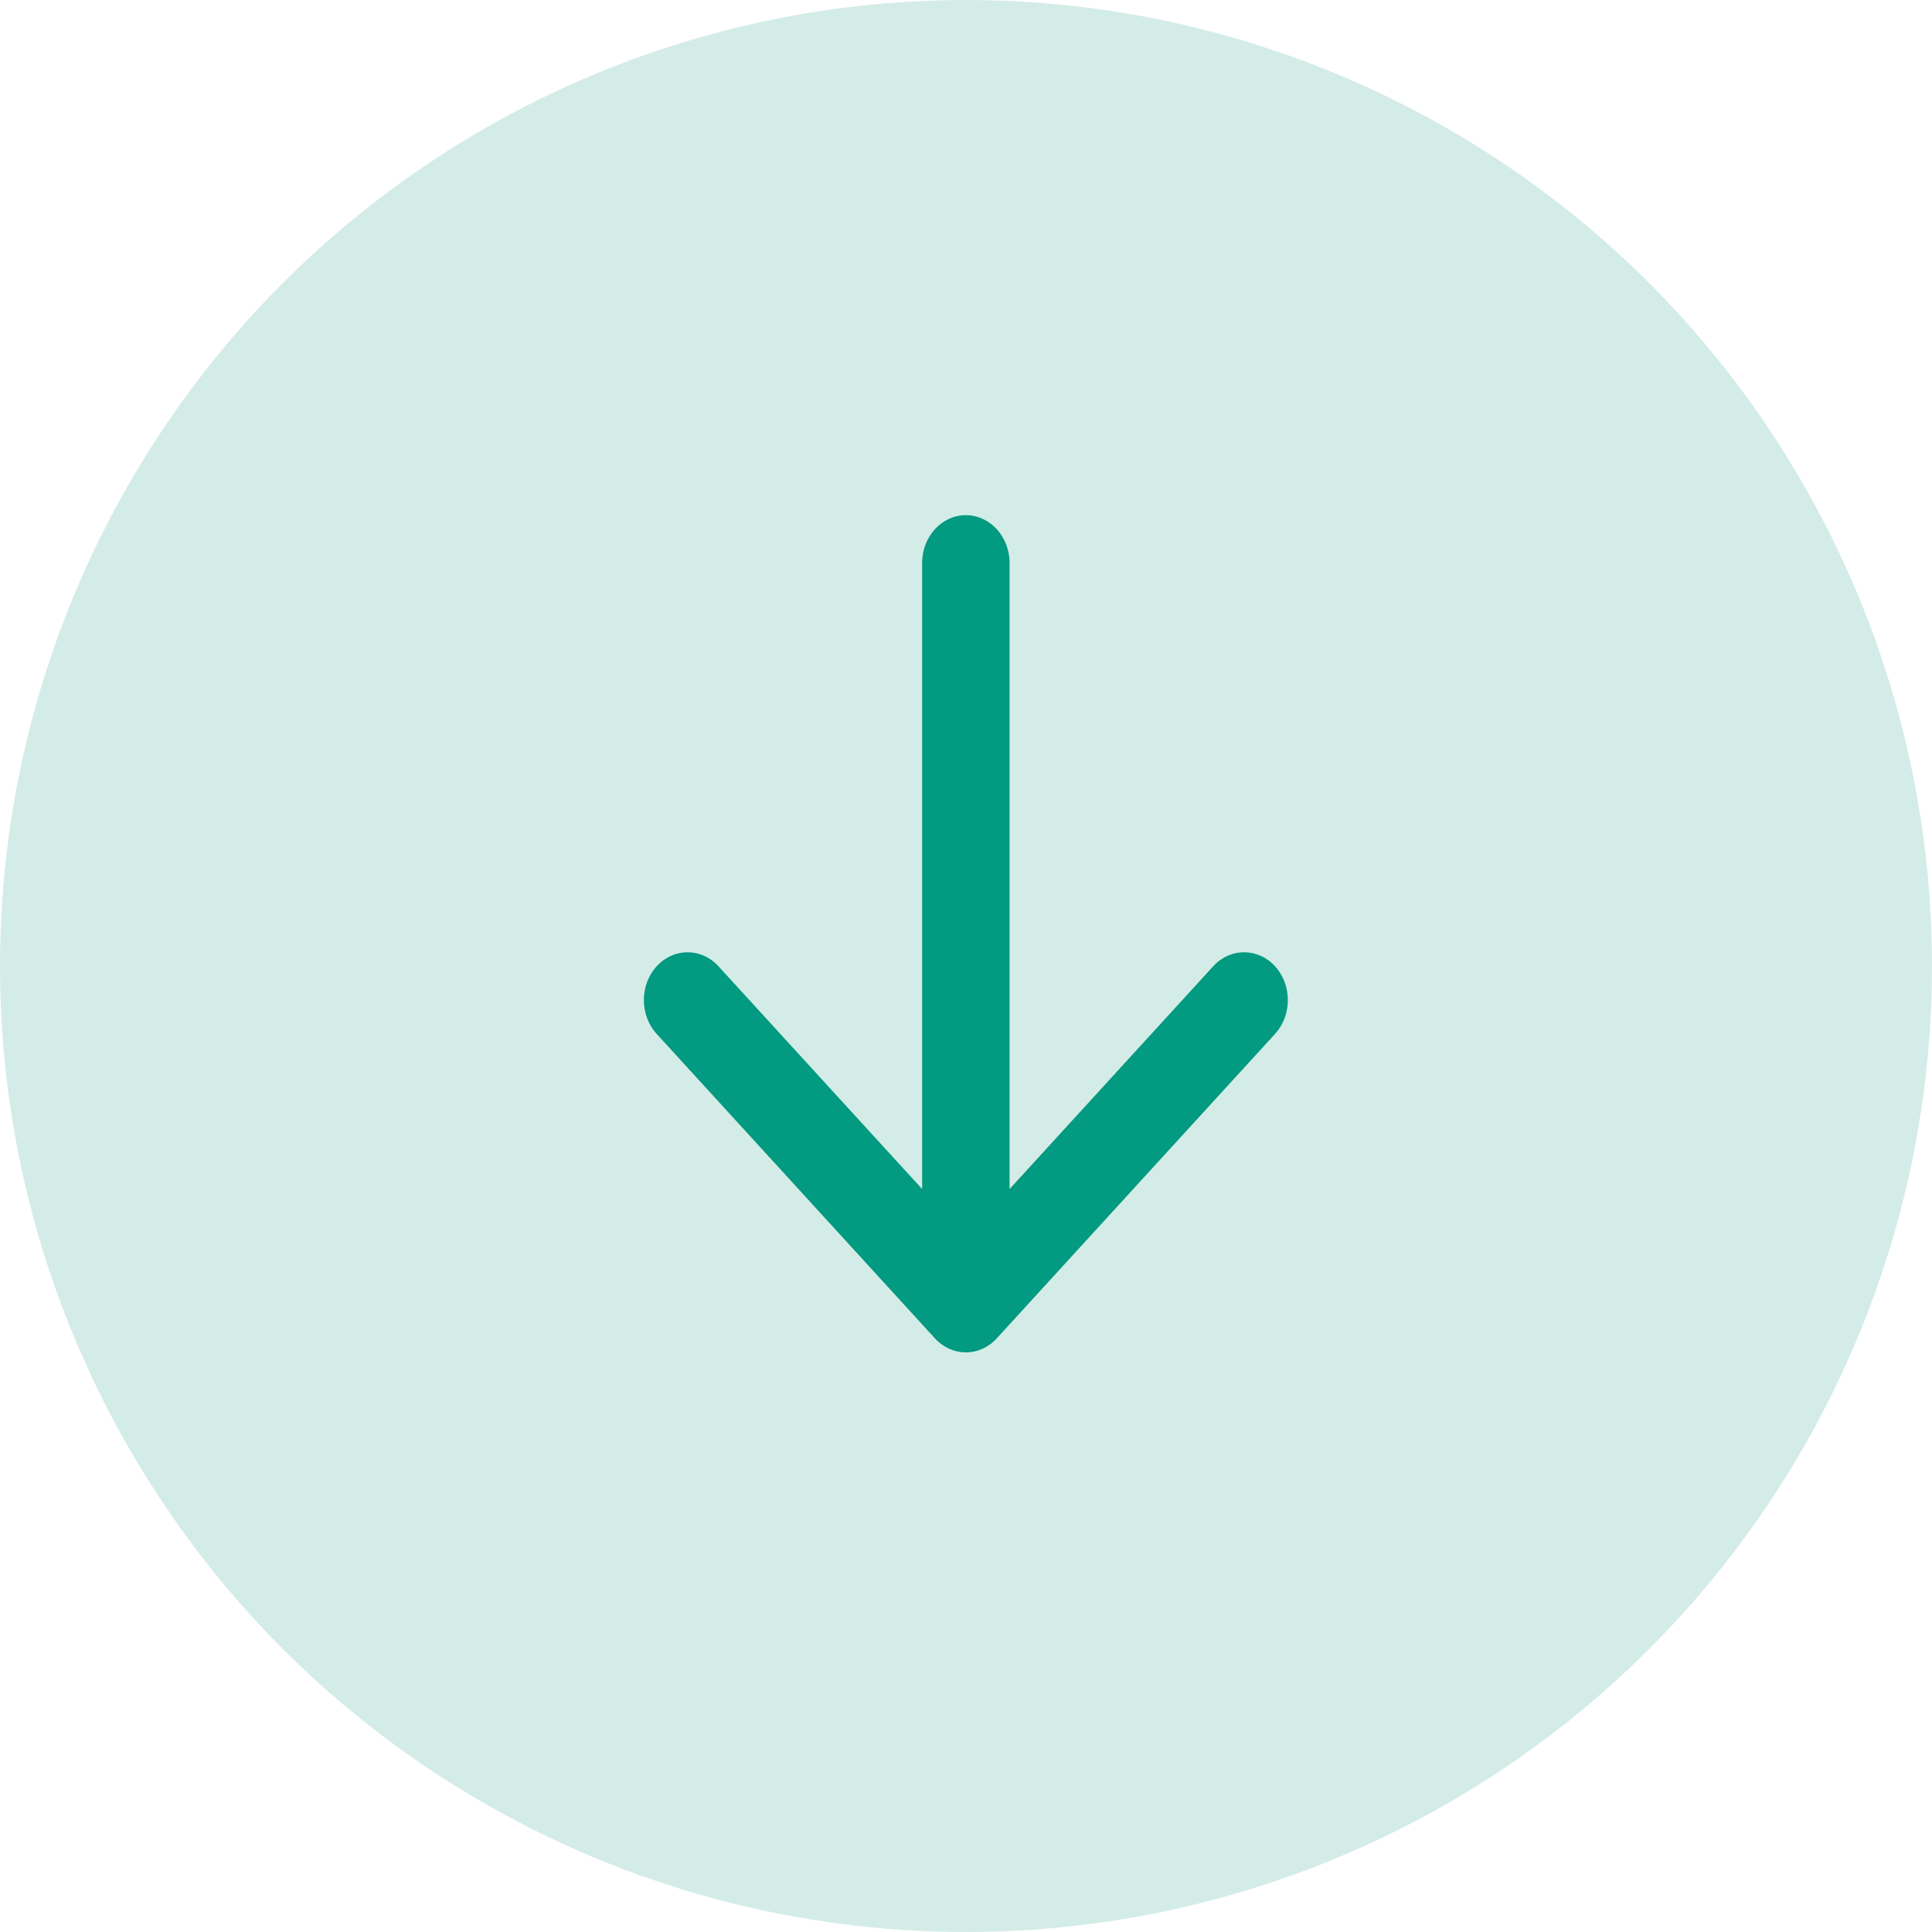
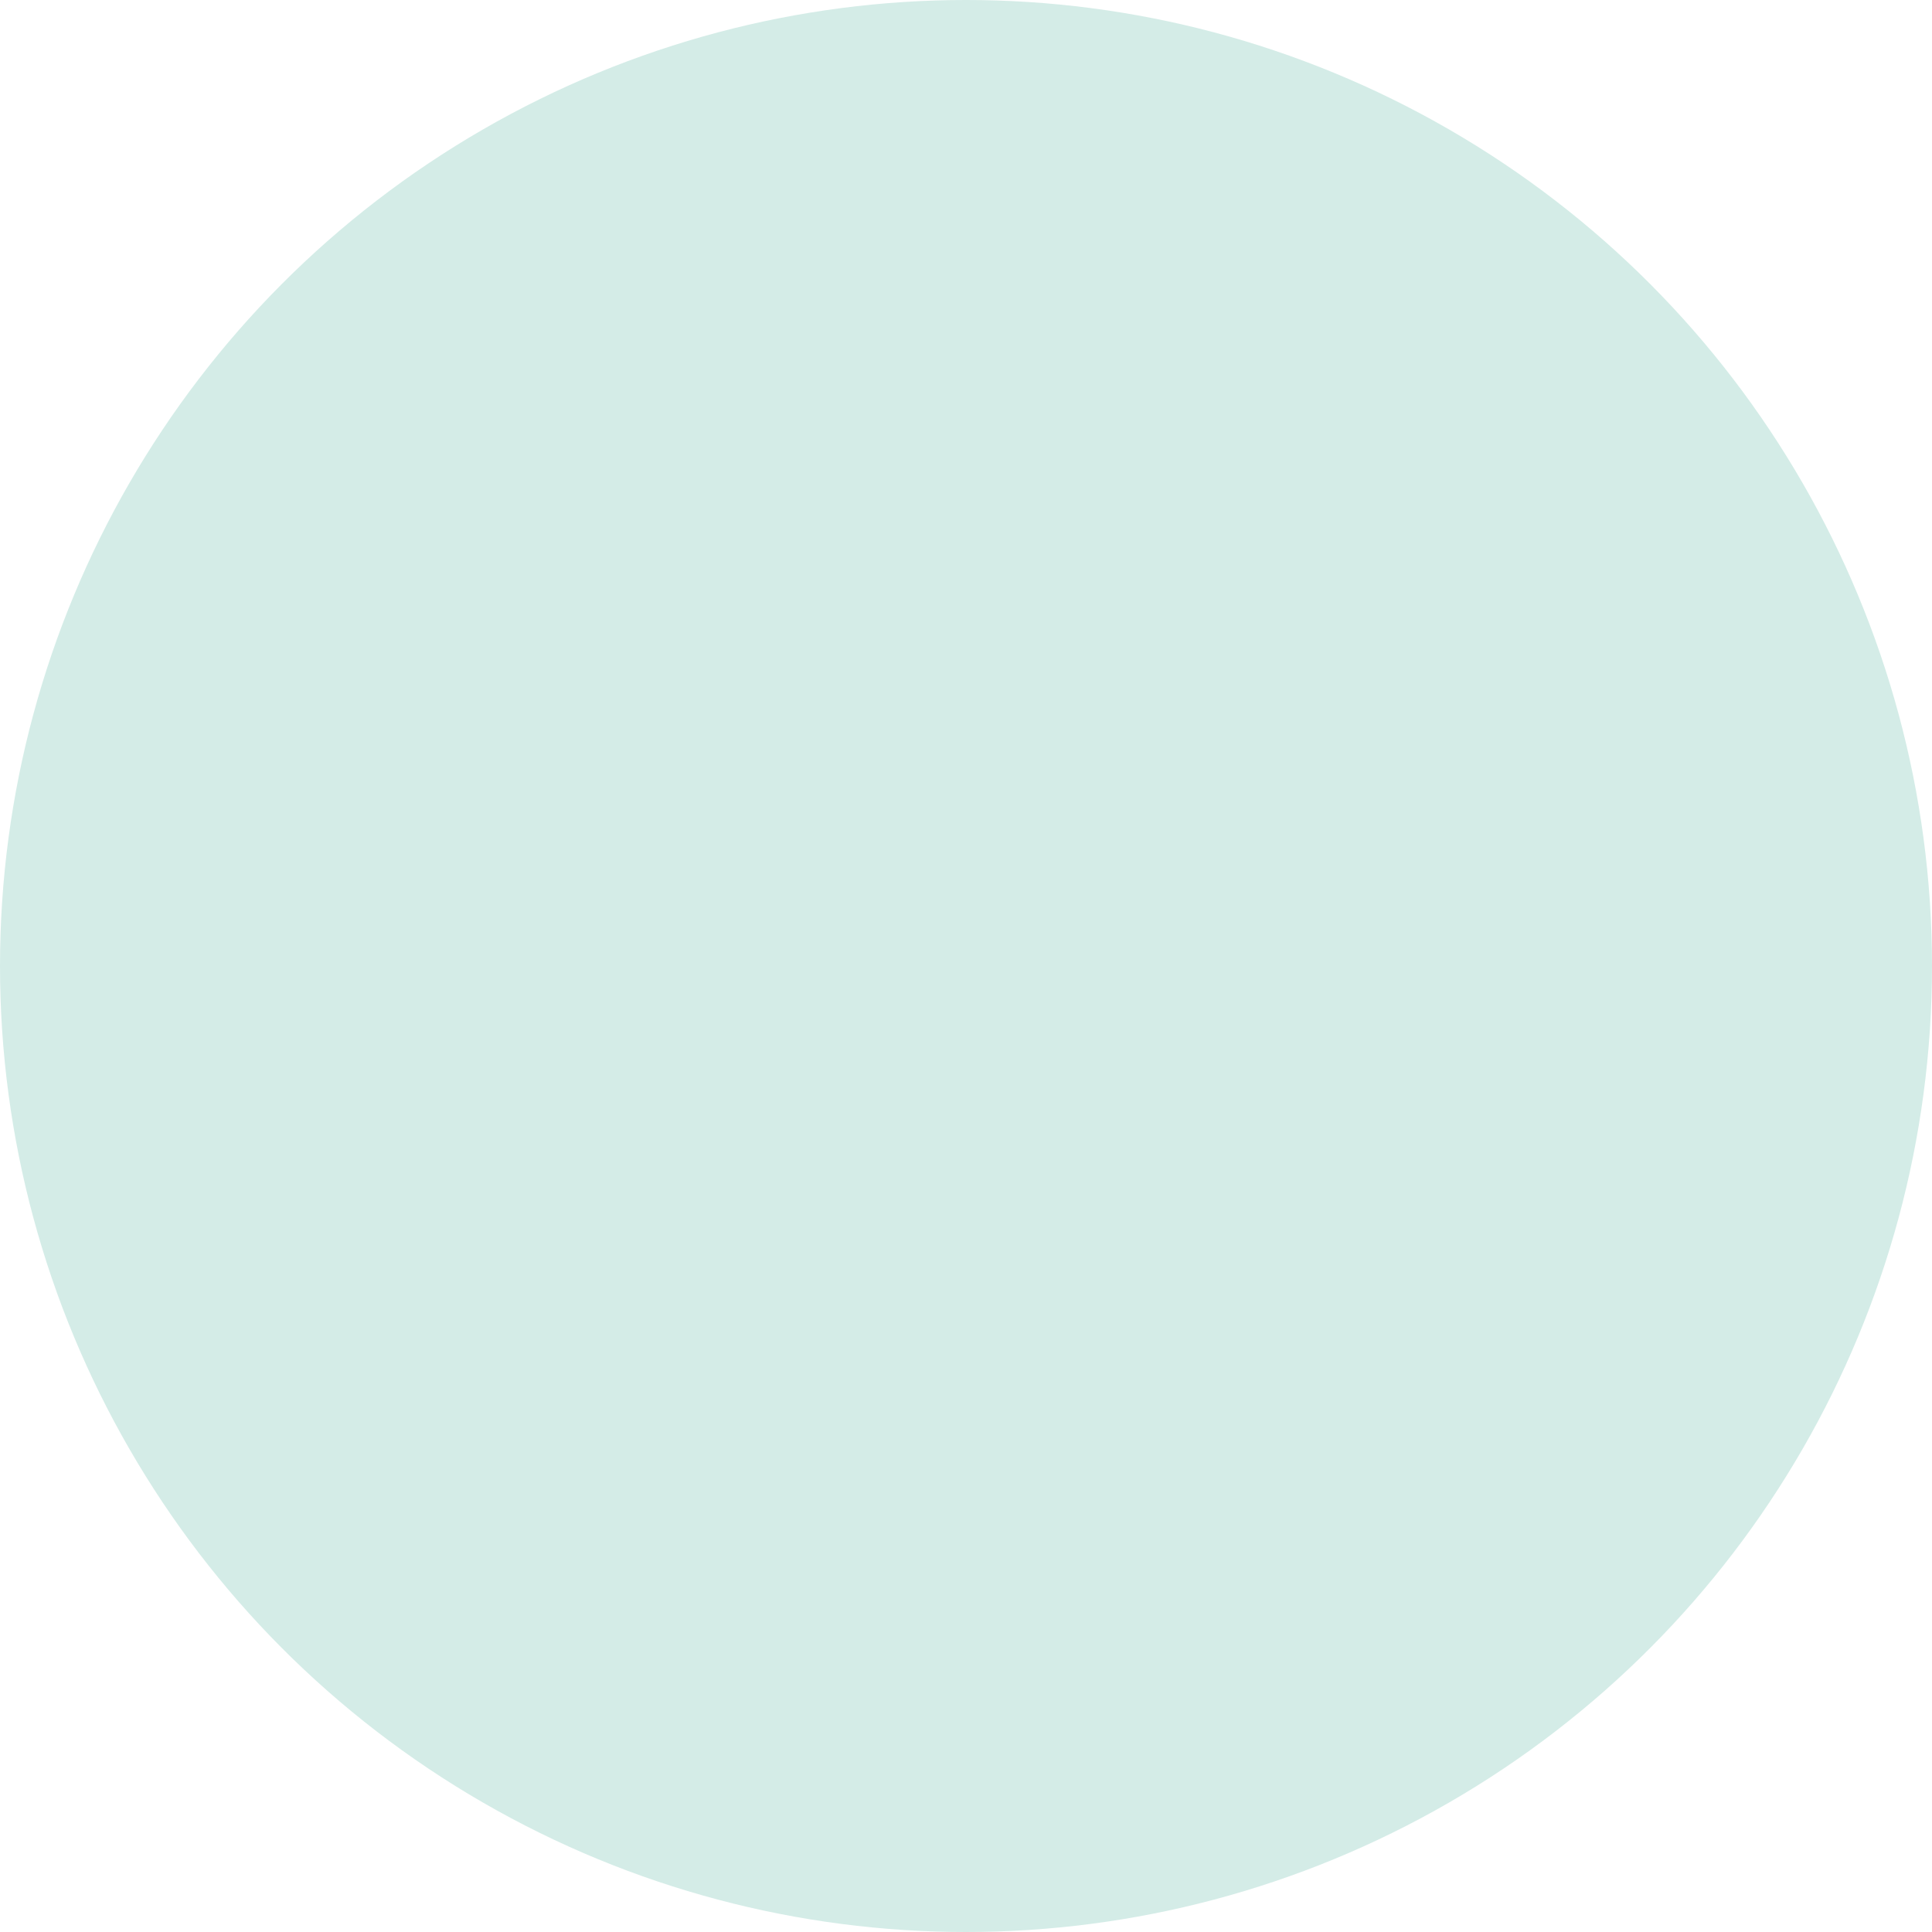
<svg xmlns="http://www.w3.org/2000/svg" width="34" height="34" viewBox="0 0 34 34" fill="none">
  <circle cx="17" cy="17" r="17" fill="#D4ECE7" />
-   <path fill-rule="evenodd" clip-rule="evenodd" d="M22.439 18.195L17.541 23.553C17.241 23.882 16.754 23.882 16.453 23.553L11.556 18.195C11.256 17.866 11.256 17.334 11.556 17.005C11.857 16.676 12.344 16.676 12.644 17.005L16.228 20.925L16.228 9.908C16.228 9.443 16.572 9.066 16.997 9.066C17.422 9.066 17.767 9.443 17.767 9.908L17.767 20.925L21.35 17.005C21.651 16.676 22.138 16.676 22.439 17.005C22.739 17.334 22.739 17.866 22.439 18.195Z" fill="#029A80" />
</svg>